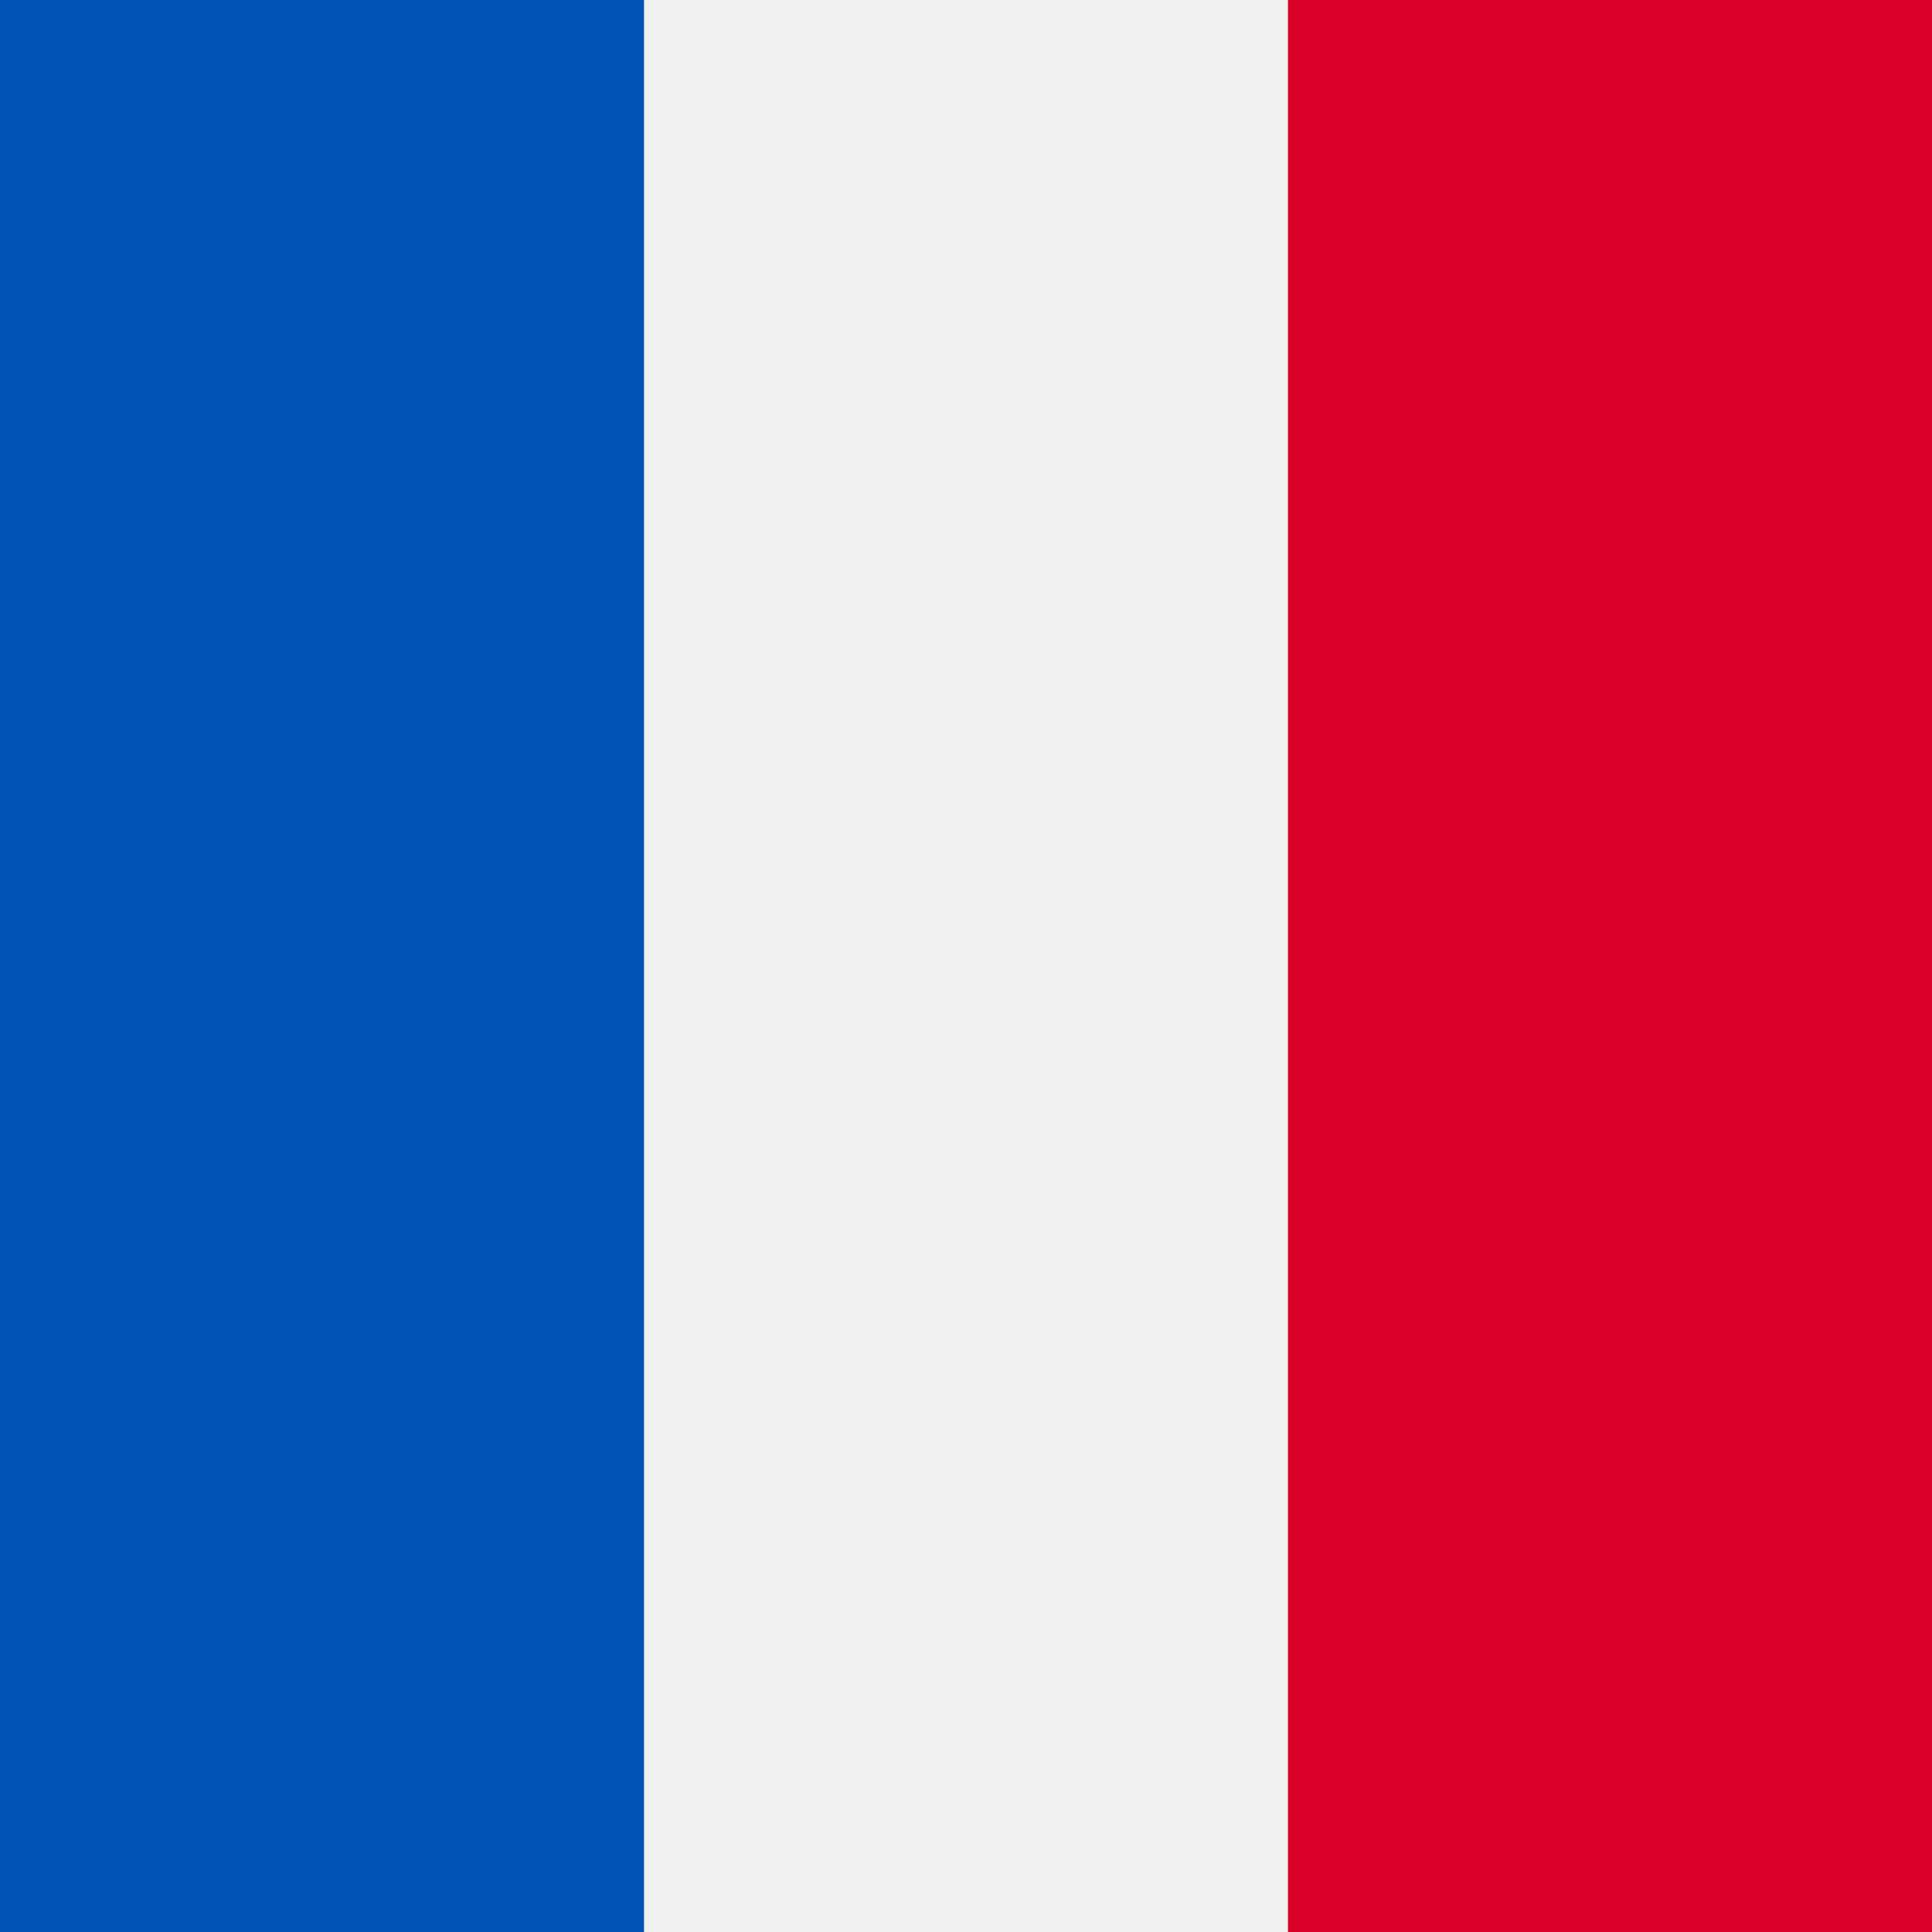
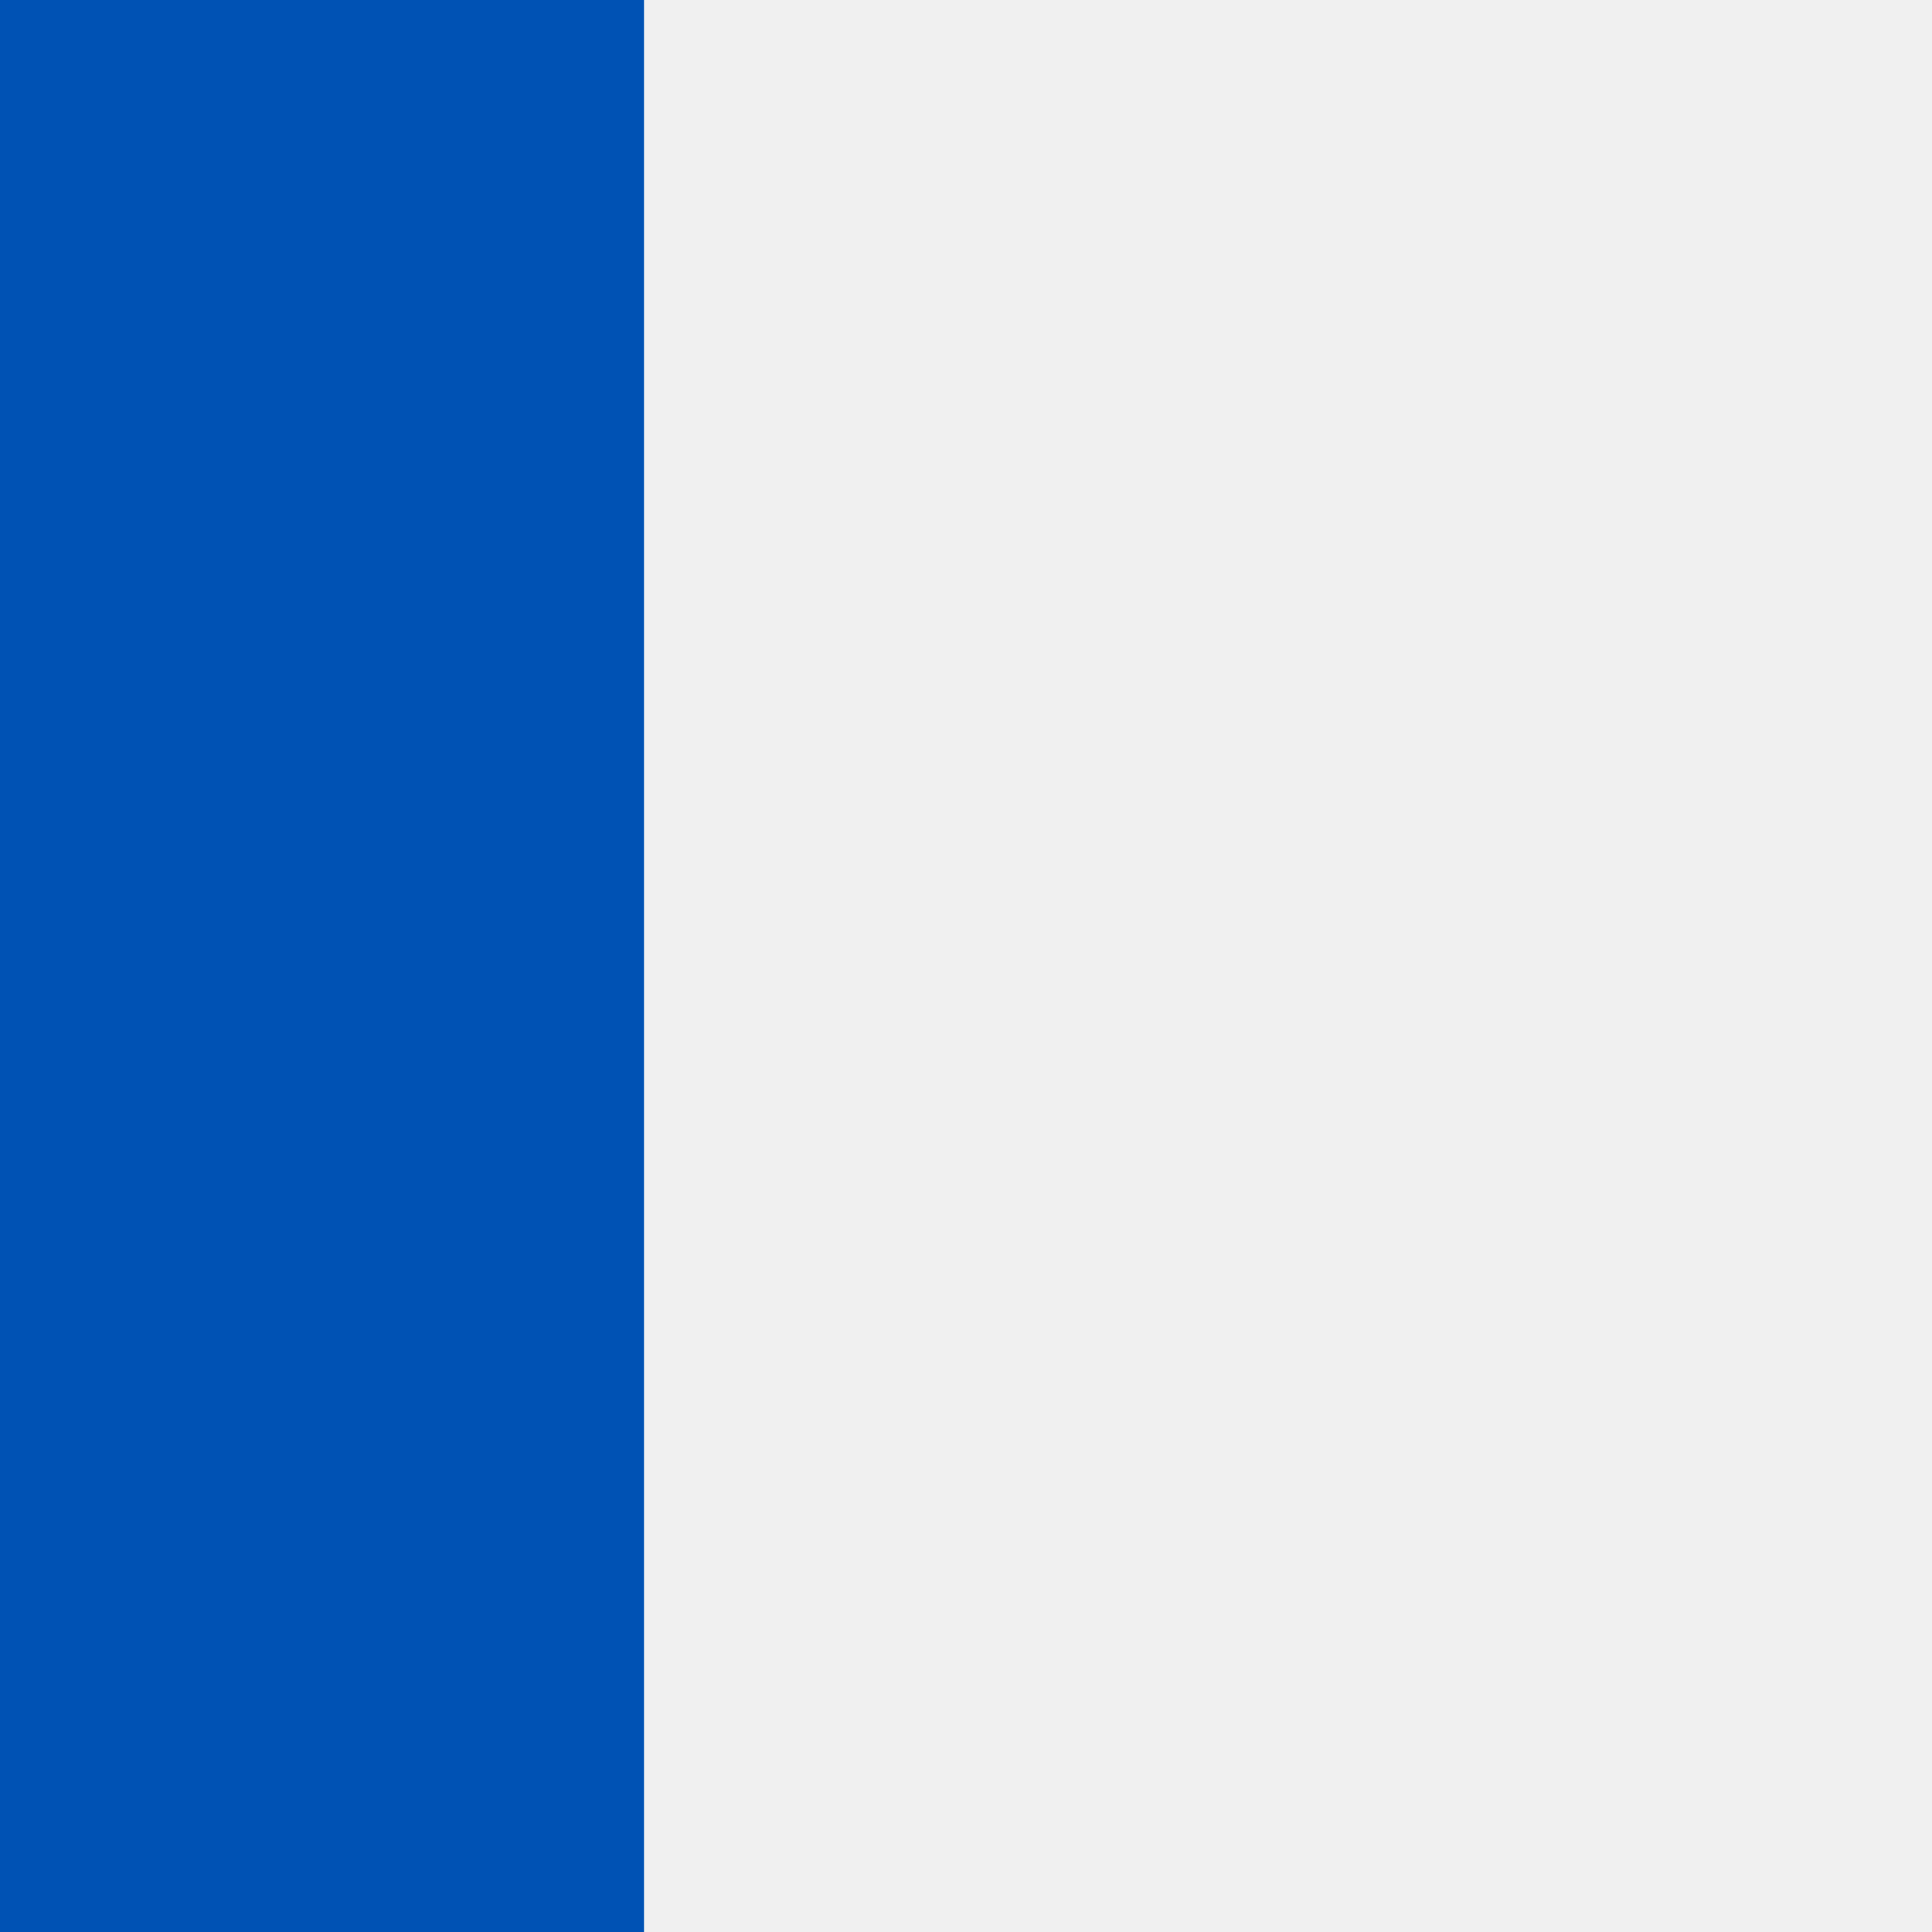
<svg xmlns="http://www.w3.org/2000/svg" width="512" height="512" viewBox="0 0 512 512">
  <g>
    <rect fill="#f0f0f0" height="512" width="512" />
    <rect fill="#0052b4" height="512" width="170.67" />
-     <rect fill="#d80027" height="512" width="170.67" x="341.33" />
  </g>
</svg>